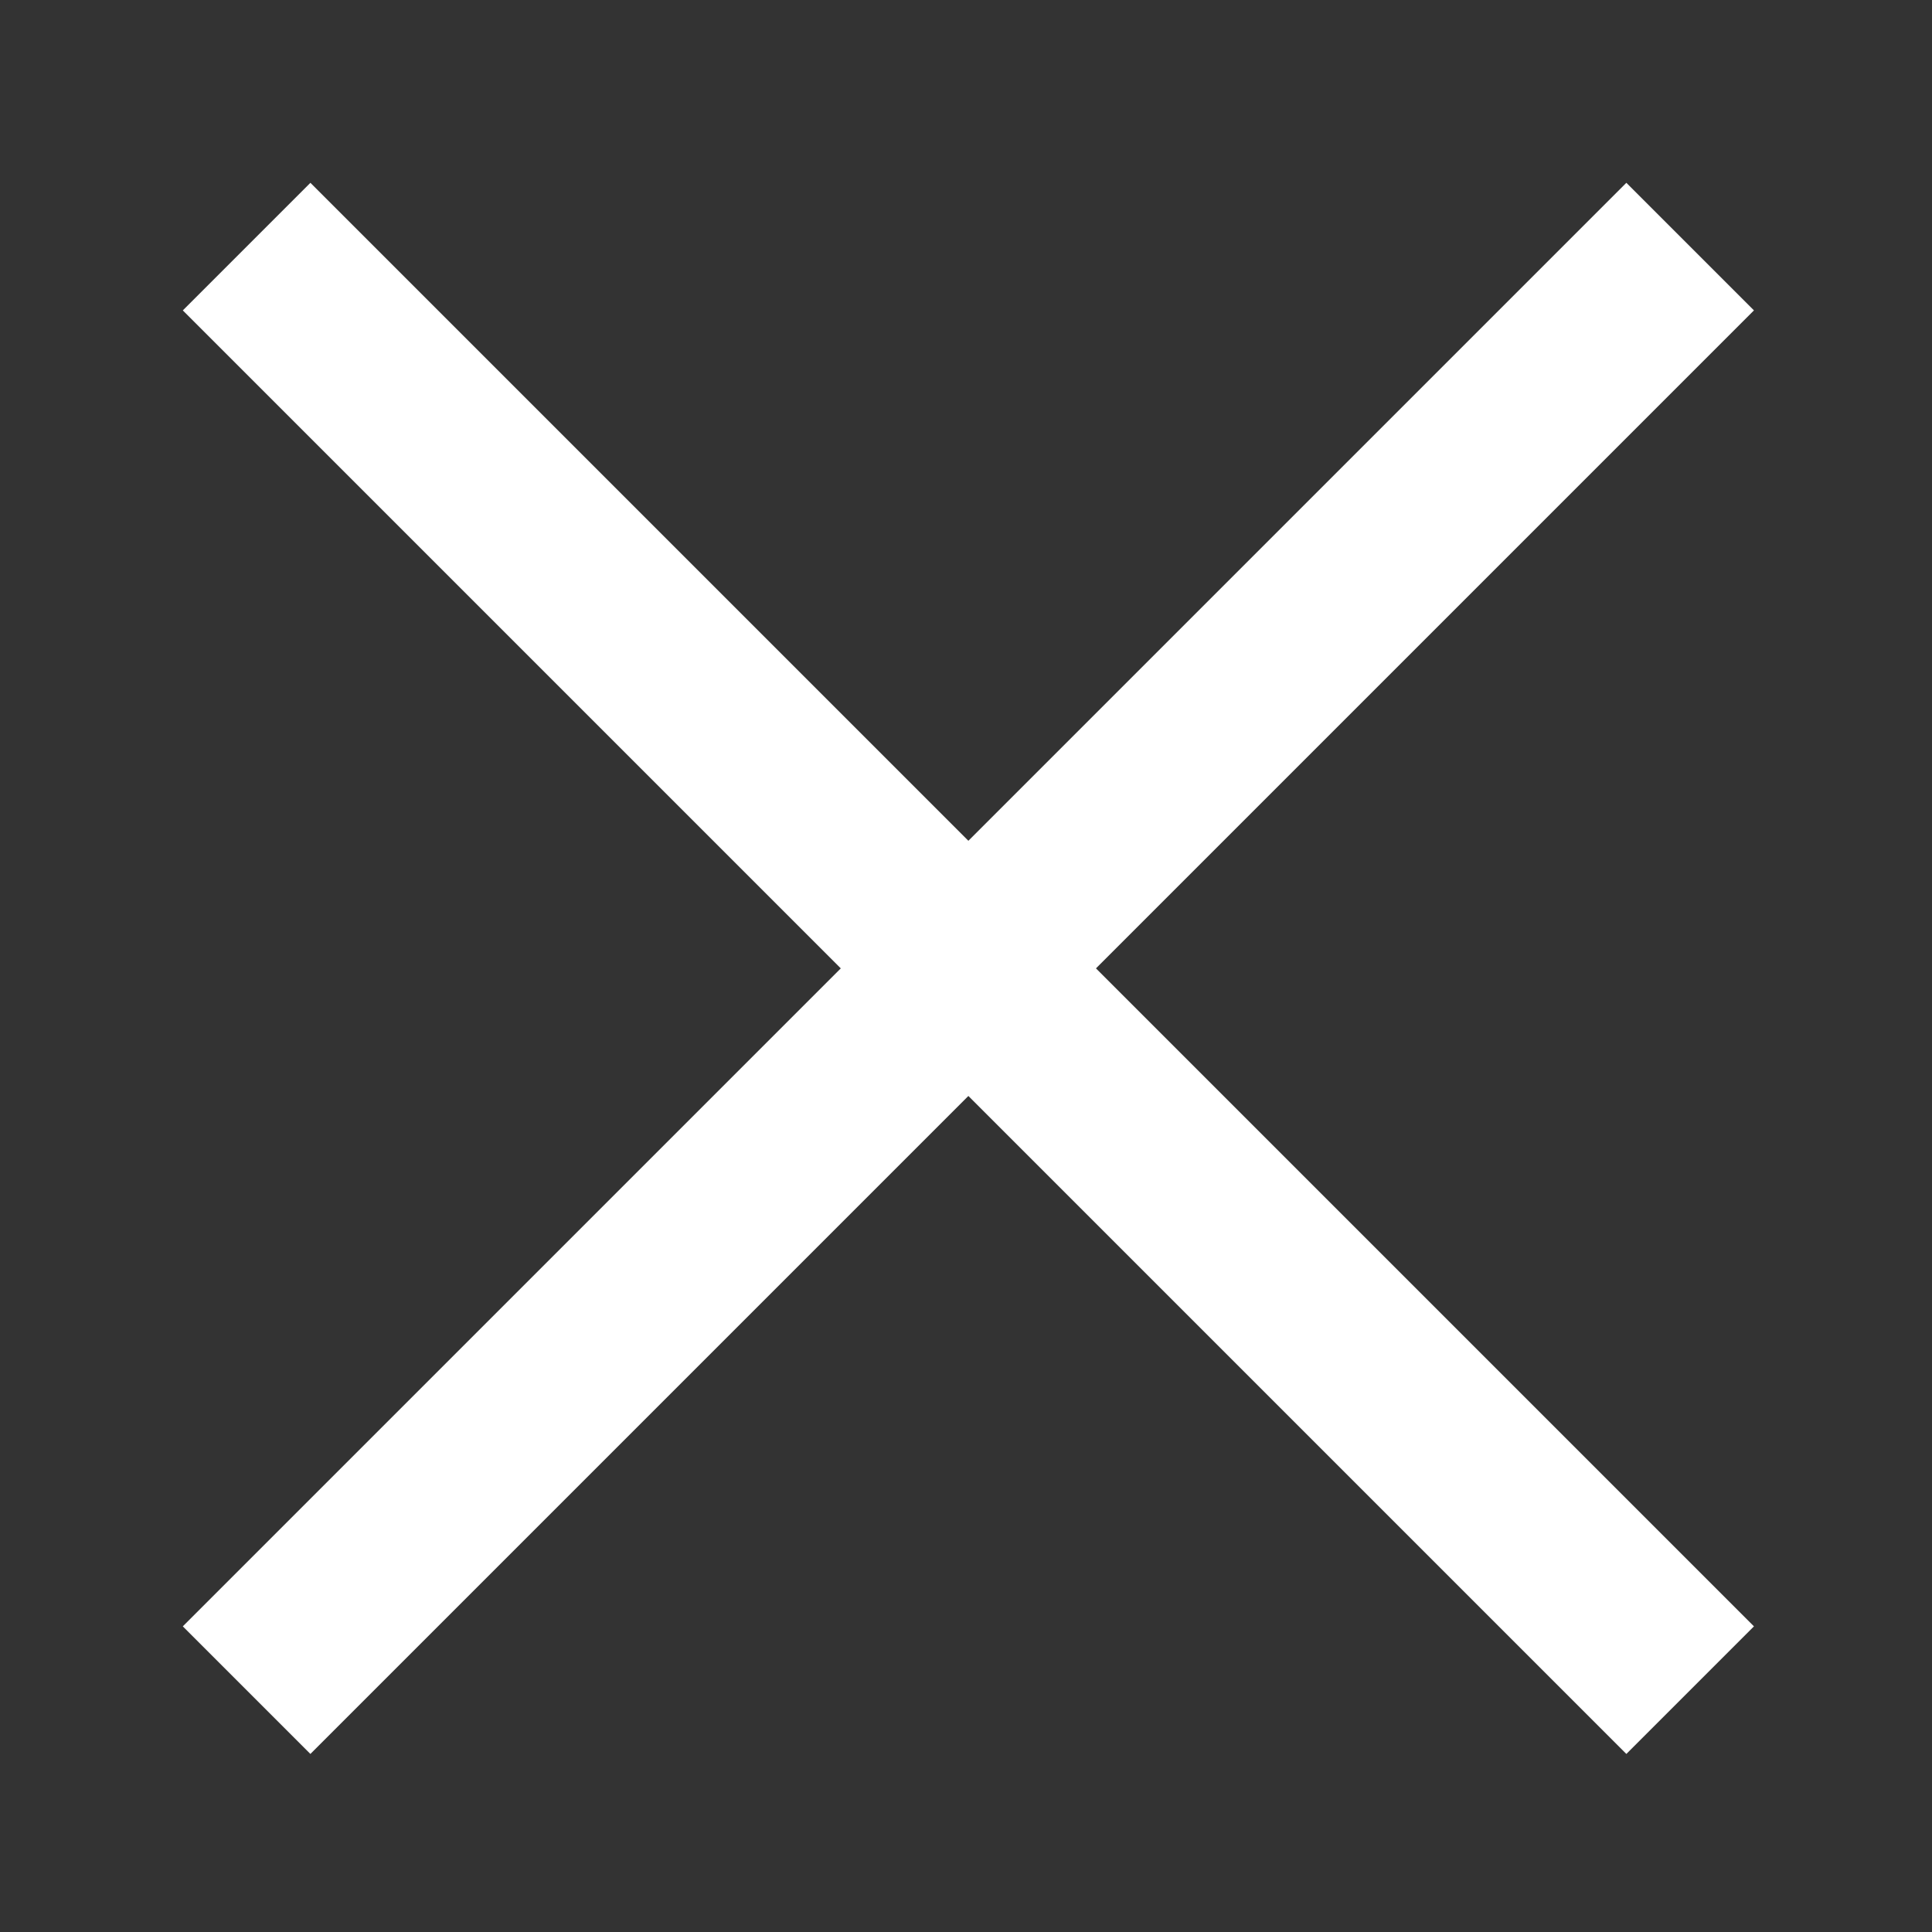
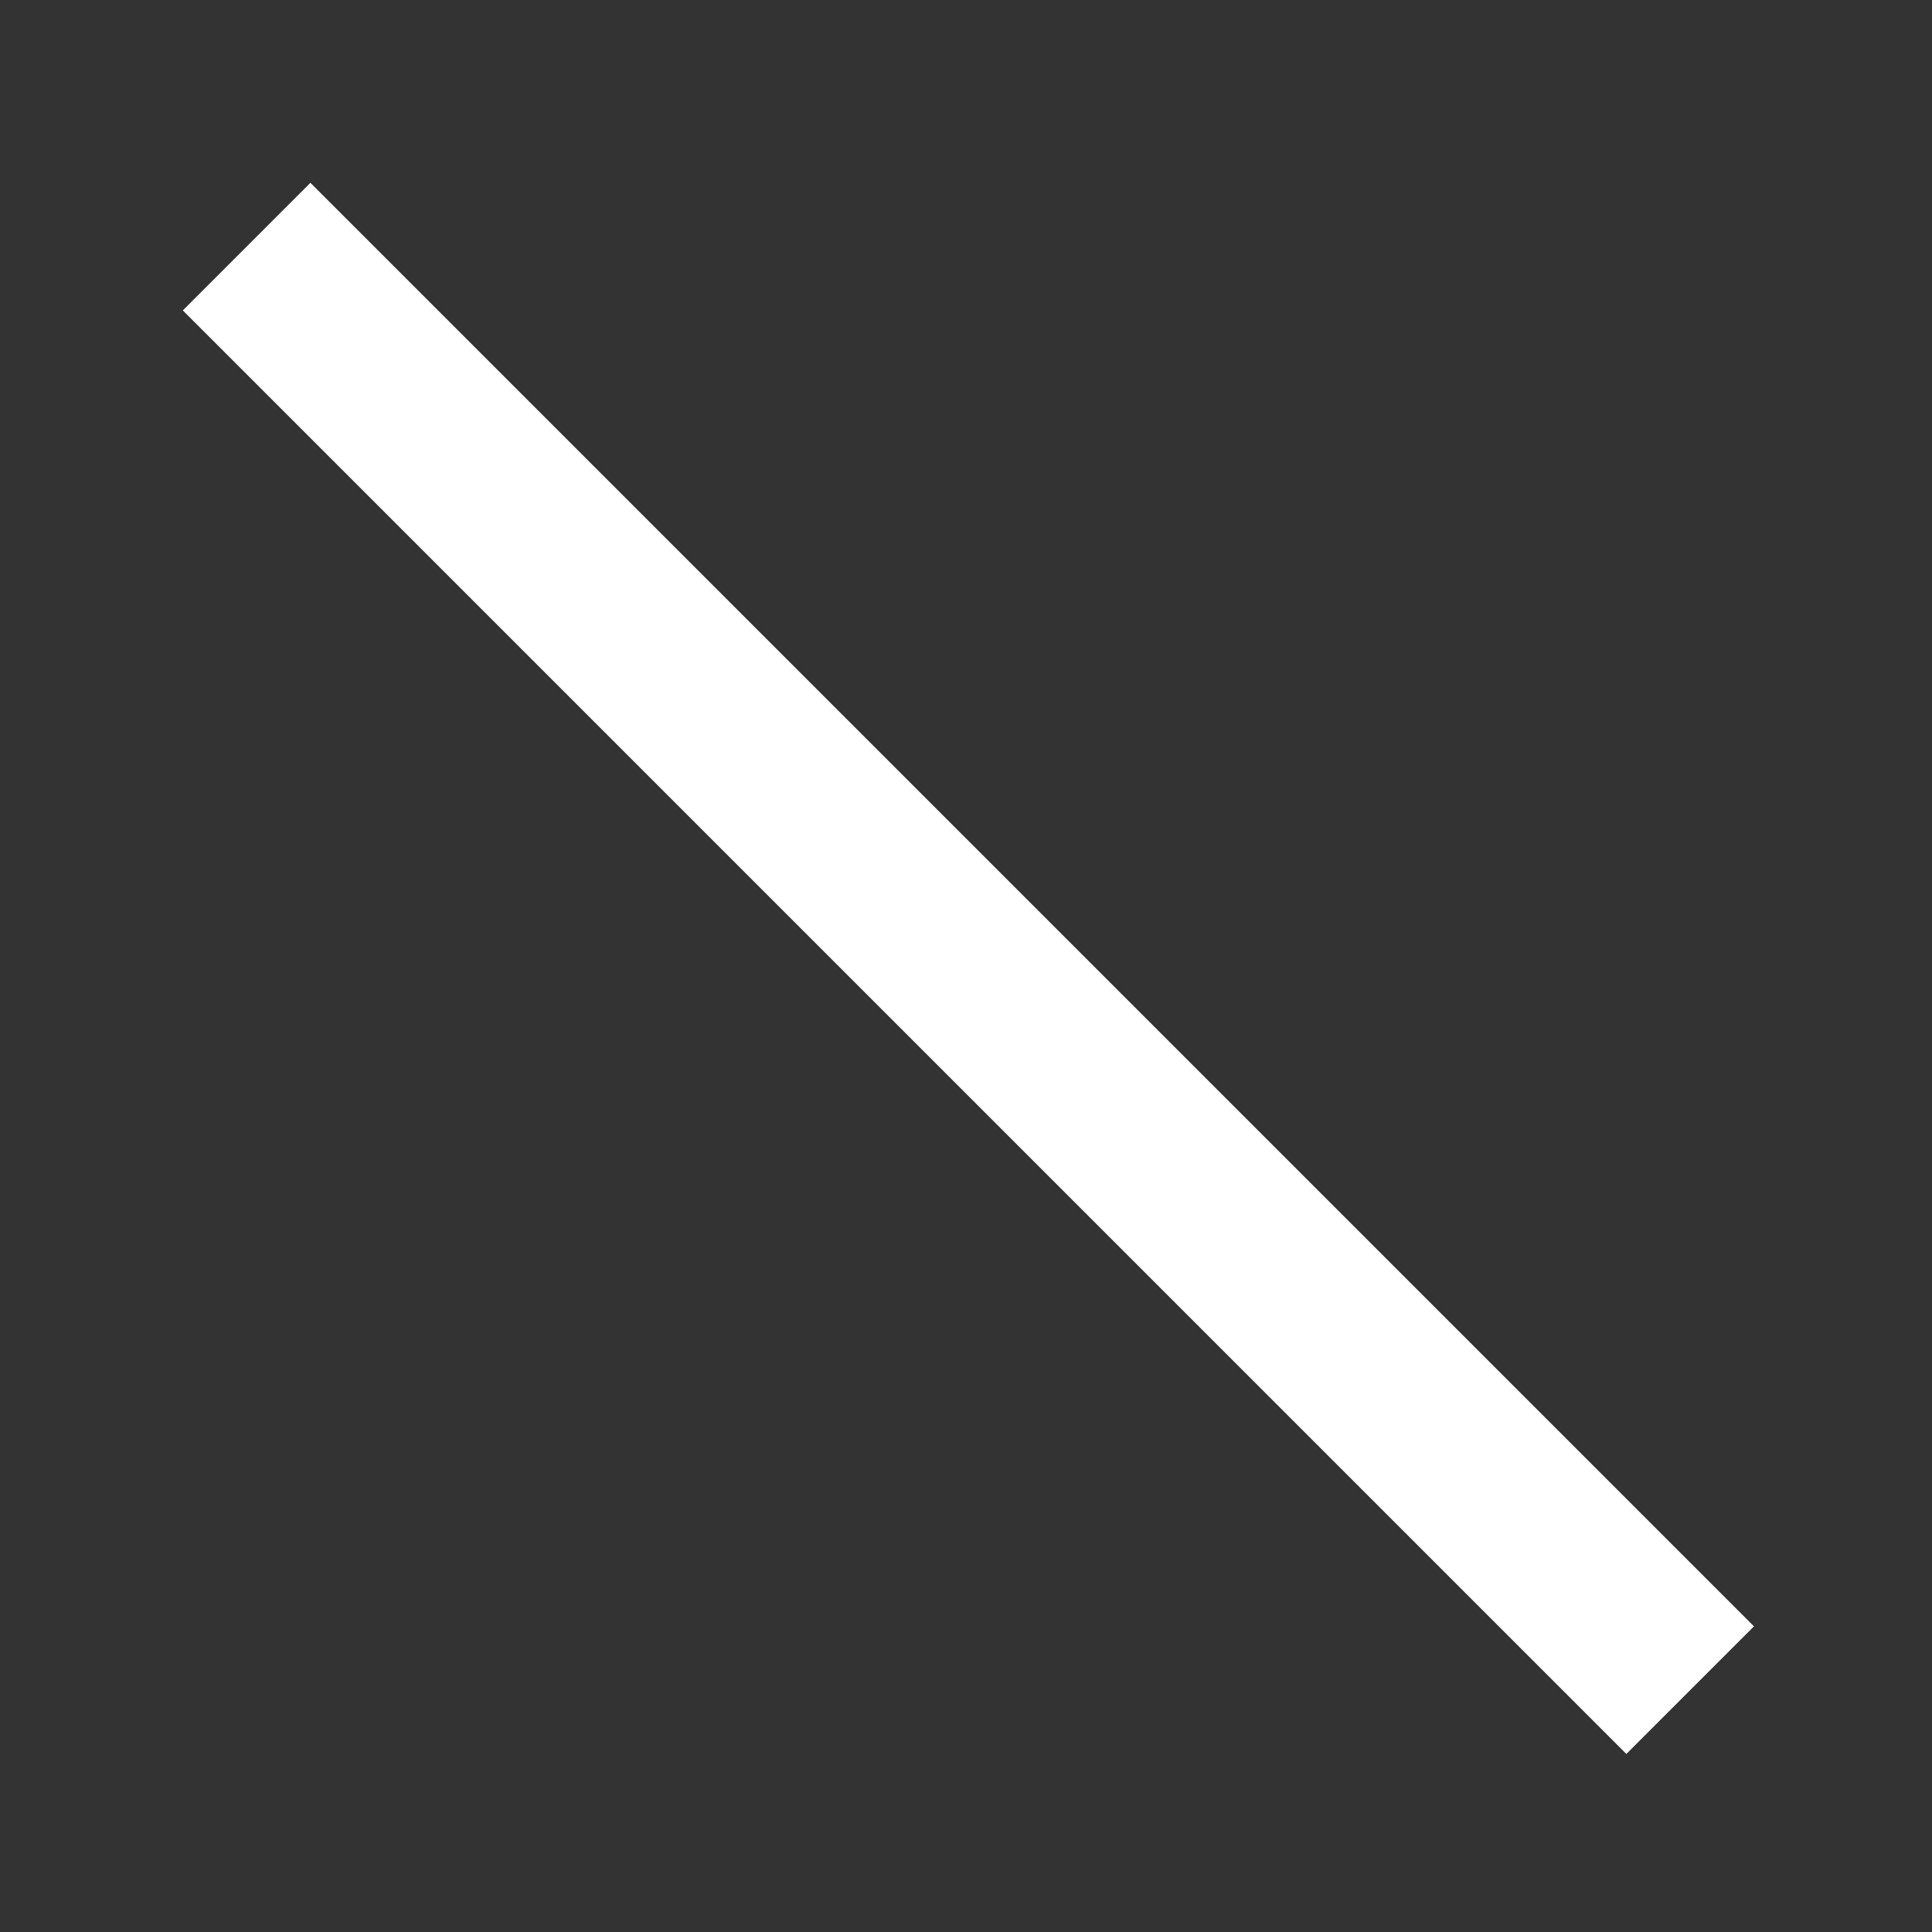
<svg xmlns="http://www.w3.org/2000/svg" width="26.121" height="26.121" version="1.1" viewBox="-3 -3 32.121 32.121">
  <rect x="-3" y="-3" width="32.121" height="32.121" fill="#333333" stroke="none" />
  <g transform="translate(-1359.4 -1419.4)" fill="none" stroke="#fff" stroke-width="3" data-name="Group 125">
    <line transform="translate(1360.5 1420.5)" x2="24" y2="24" data-name="Line 167" />
-     <line transform="translate(1384.5 1420.5) rotate(90)" x2="24" y2="24" data-name="Line 168" />
  </g>
</svg>